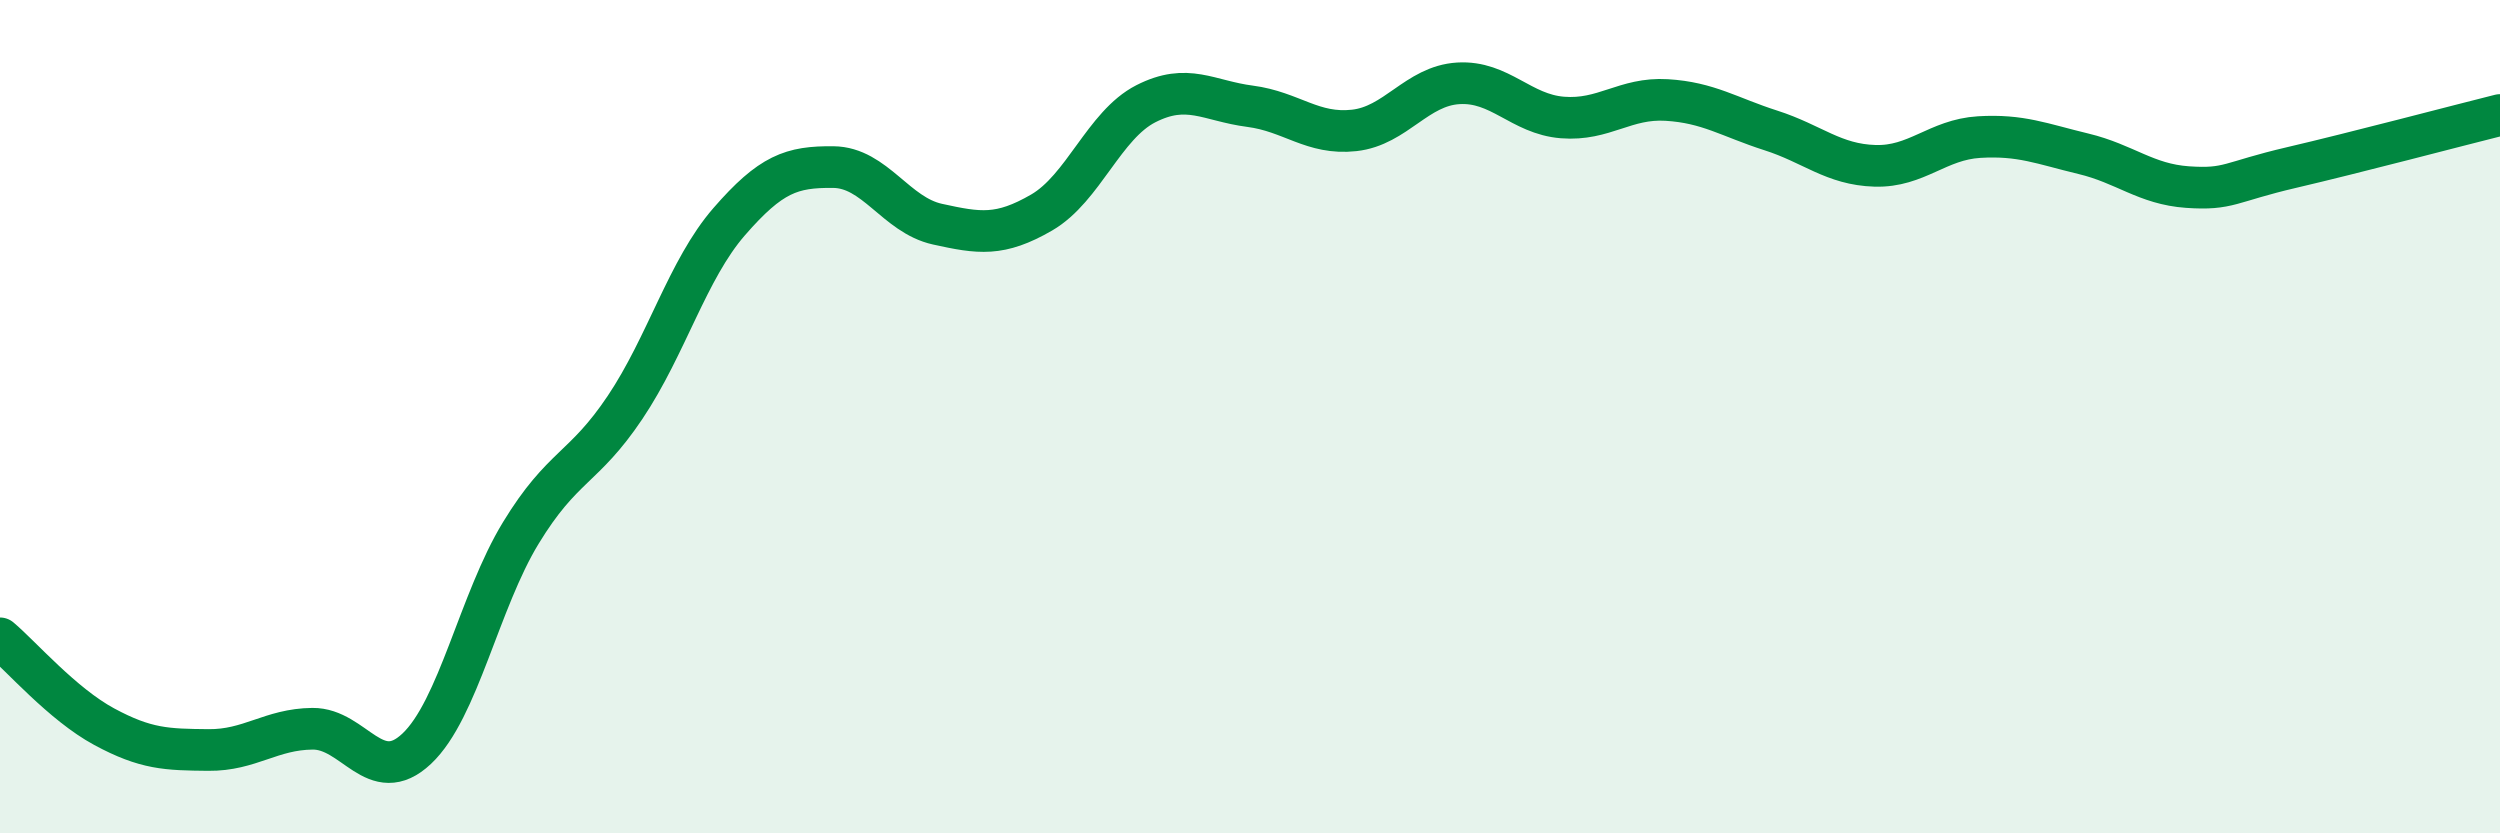
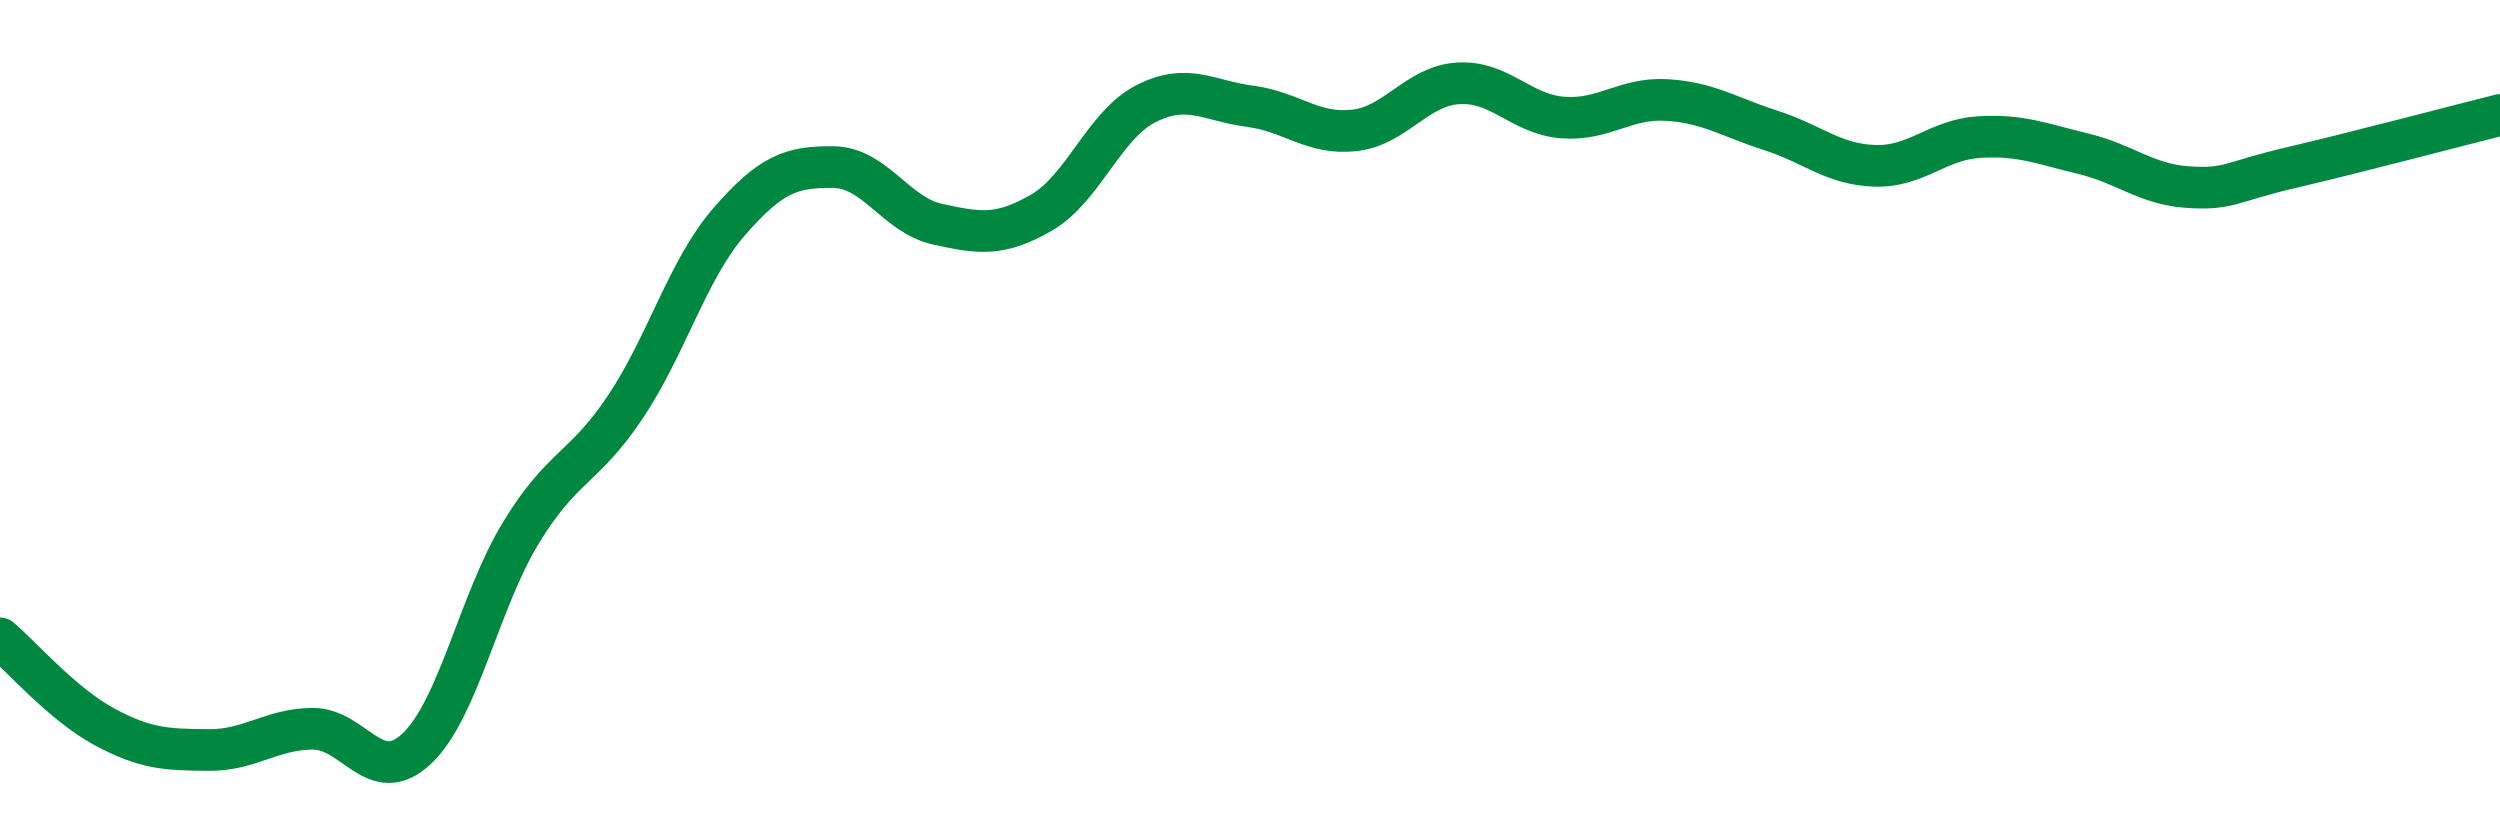
<svg xmlns="http://www.w3.org/2000/svg" width="60" height="20" viewBox="0 0 60 20">
-   <path d="M 0,15.32 C 0.5,15.74 1.5,16.9 2.5,17.44 C 3.5,17.98 4,17.99 5,18 C 6,18.01 6.5,17.5 7.5,17.49 C 8.5,17.48 9,18.91 10,17.97 C 11,17.03 11.5,14.43 12.5,12.79 C 13.5,11.15 14,11.27 15,9.78 C 16,8.29 16.5,6.47 17.5,5.32 C 18.5,4.17 19,4 20,4.01 C 21,4.02 21.5,5.16 22.5,5.38 C 23.5,5.6 24,5.68 25,5.1 C 26,4.52 26.5,3 27.5,2.49 C 28.5,1.98 29,2.42 30,2.55 C 31,2.68 31.5,3.24 32.5,3.13 C 33.5,3.02 34,2.06 35,2 C 36,1.94 36.5,2.74 37.5,2.82 C 38.5,2.9 39,2.34 40,2.4 C 41,2.46 41.5,2.81 42.5,3.13 C 43.5,3.45 44,3.95 45,3.98 C 46,4.01 46.5,3.35 47.5,3.29 C 48.5,3.23 49,3.45 50,3.69 C 51,3.93 51.5,4.42 52.5,4.49 C 53.5,4.56 53.5,4.37 55,4.02 C 56.5,3.67 59,3.01 60,2.76L60 20L0 20Z" fill="#008740" opacity="0.1" stroke-linecap="round" stroke-linejoin="round" />
  <path d="M 0,15.32 C 0.5,15.74 1.5,16.9 2.5,17.44 C 3.5,17.98 4,17.99 5,18 C 6,18.01 6.5,17.5 7.5,17.49 C 8.5,17.48 9,18.91 10,17.97 C 11,17.03 11.5,14.43 12.5,12.79 C 13.5,11.15 14,11.27 15,9.78 C 16,8.29 16.5,6.47 17.5,5.32 C 18.5,4.17 19,4 20,4.01 C 21,4.02 21.5,5.16 22.5,5.38 C 23.5,5.6 24,5.68 25,5.1 C 26,4.52 26.5,3 27.5,2.49 C 28.5,1.98 29,2.42 30,2.55 C 31,2.68 31.5,3.24 32.5,3.13 C 33.5,3.02 34,2.06 35,2 C 36,1.94 36.5,2.74 37.5,2.82 C 38.5,2.9 39,2.34 40,2.4 C 41,2.46 41.5,2.81 42.5,3.13 C 43.5,3.45 44,3.95 45,3.98 C 46,4.01 46.5,3.35 47.5,3.29 C 48.5,3.23 49,3.45 50,3.69 C 51,3.93 51.5,4.42 52.5,4.49 C 53.5,4.56 53.5,4.37 55,4.02 C 56.5,3.67 59,3.01 60,2.76" stroke="#008740" stroke-width="1" fill="none" stroke-linecap="round" stroke-linejoin="round" />
</svg>